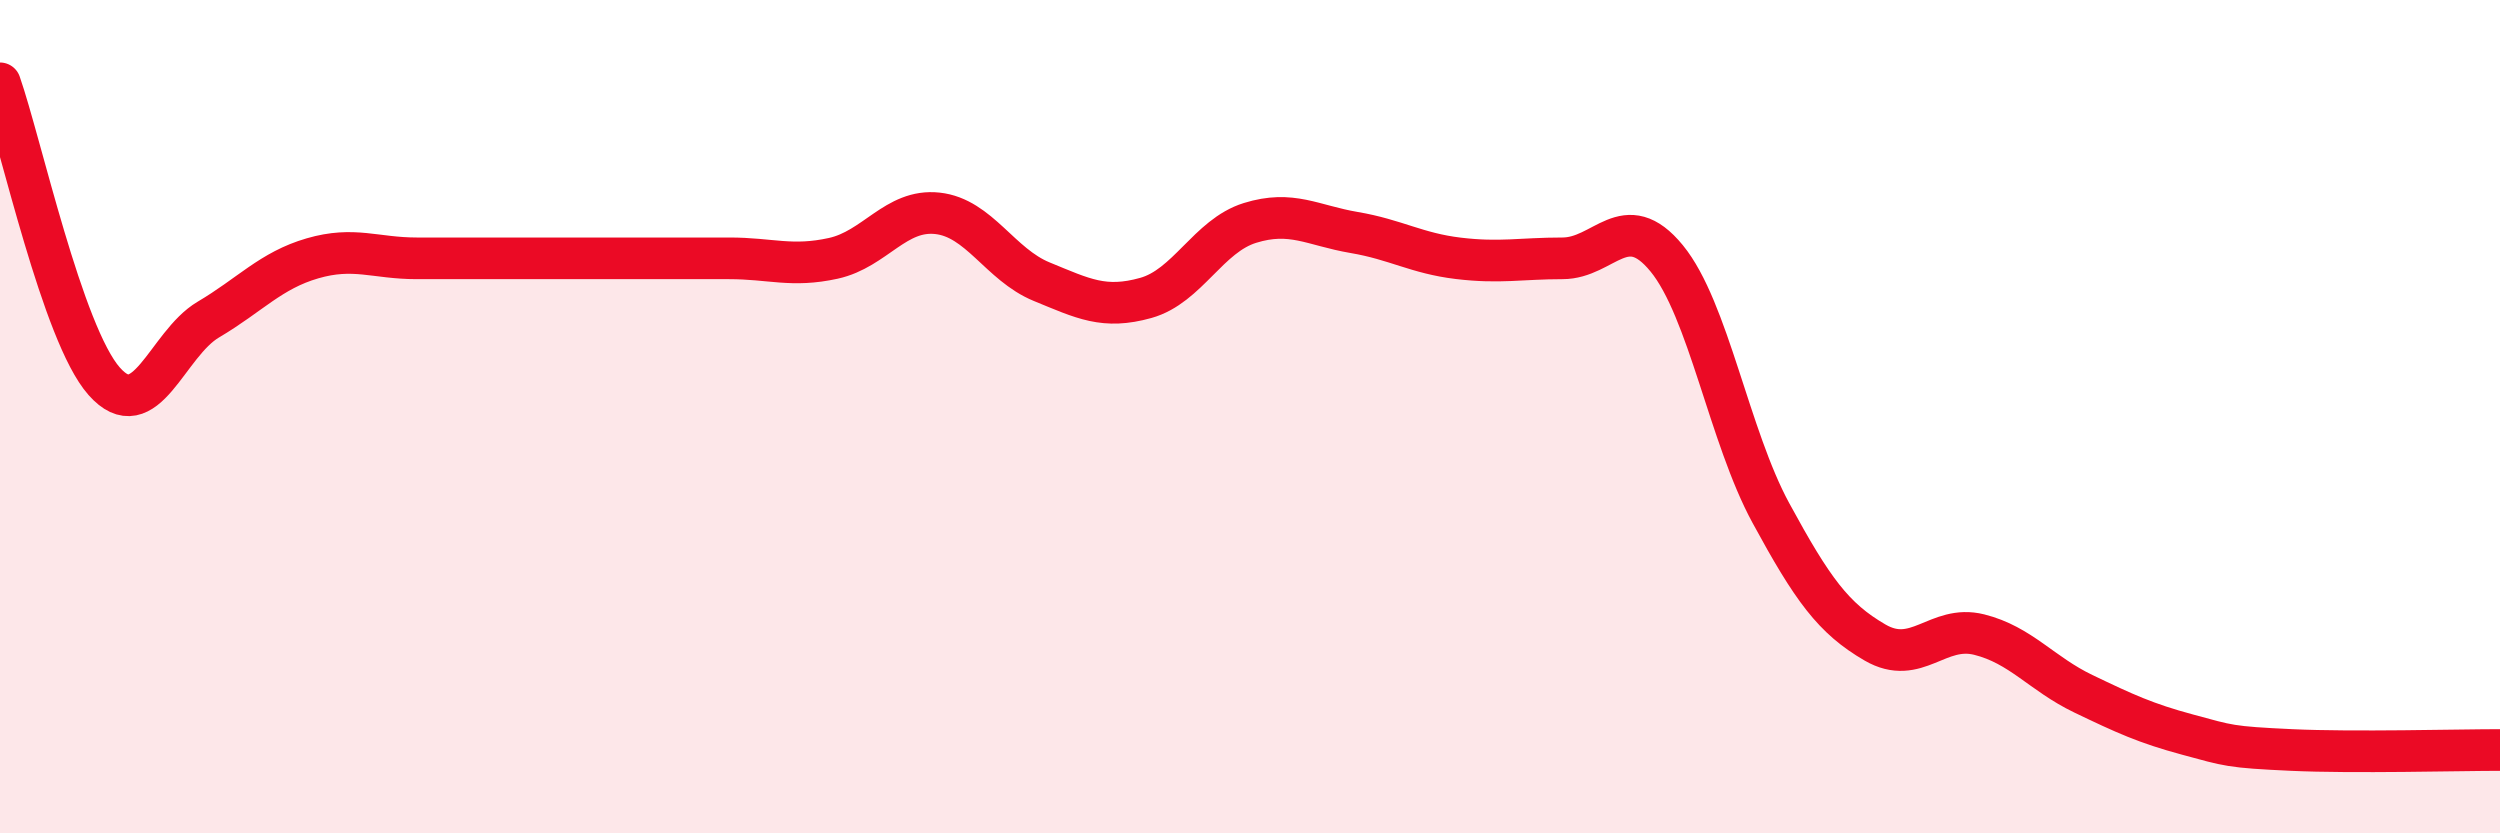
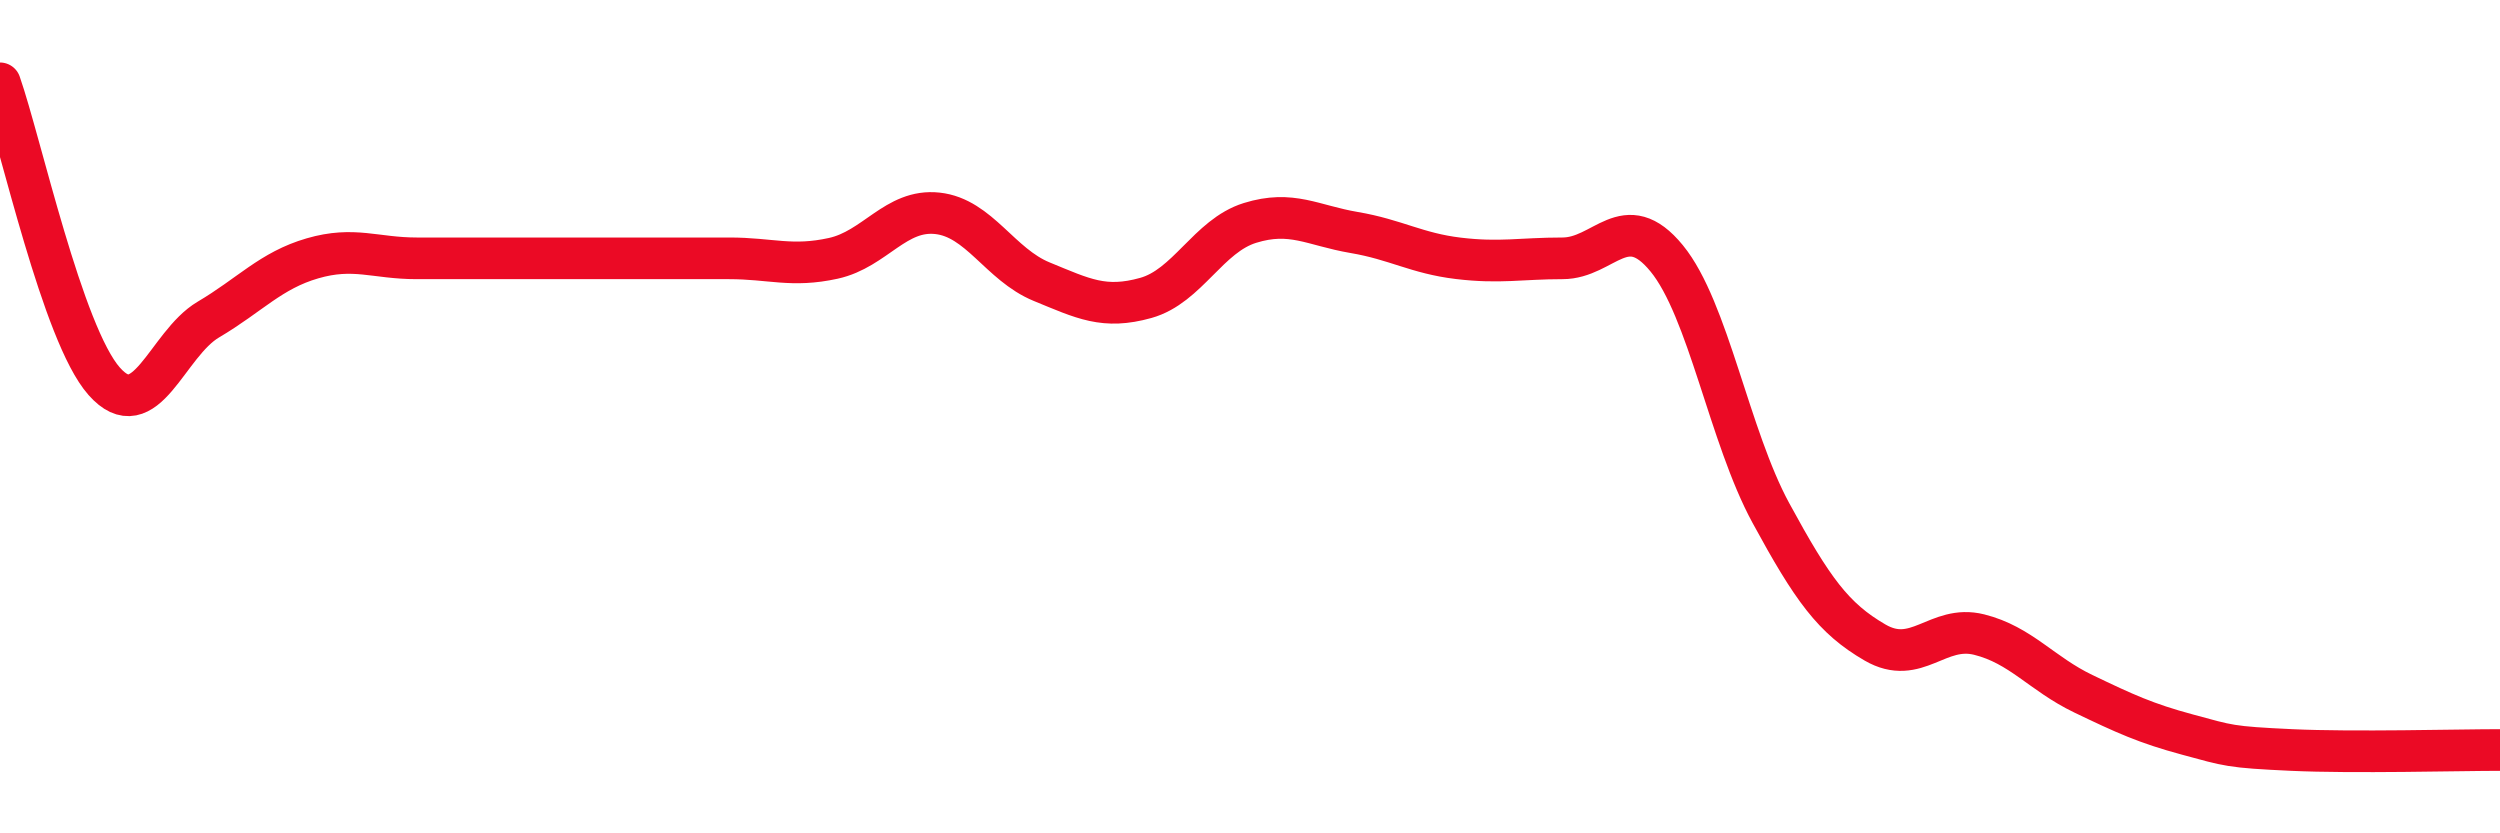
<svg xmlns="http://www.w3.org/2000/svg" width="60" height="20" viewBox="0 0 60 20">
-   <path d="M 0,2 C 0.5,3.43 1.5,8.02 2.5,9.15 C 3.5,10.28 4,8.26 5,7.67 C 6,7.08 6.5,6.49 7.5,6.2 C 8.5,5.91 9,6.2 10,6.2 C 11,6.2 11.5,6.2 12.5,6.2 C 13.5,6.2 14,6.2 15,6.2 C 16,6.2 16.5,6.2 17.5,6.2 C 18.5,6.2 19,6.42 20,6.2 C 21,5.98 21.5,5.01 22.5,5.12 C 23.5,5.23 24,6.35 25,6.76 C 26,7.17 26.5,7.43 27.5,7.15 C 28.5,6.87 29,5.66 30,5.35 C 31,5.04 31.5,5.41 32.5,5.58 C 33.5,5.75 34,6.08 35,6.2 C 36,6.32 36.5,6.2 37.5,6.2 C 38.5,6.2 39,4.98 40,6.2 C 41,7.42 41.5,10.47 42.5,12.31 C 43.5,14.15 44,14.84 45,15.42 C 46,16 46.5,14.98 47.5,15.23 C 48.5,15.48 49,16.17 50,16.65 C 51,17.13 51.5,17.36 52.5,17.63 C 53.5,17.9 53.5,17.93 55,18 C 56.5,18.07 59,18 60,18L60 20L0 20Z" fill="#EB0A25" opacity="0.1" stroke-linecap="round" stroke-linejoin="round" />
  <path d="M 0,2 C 0.5,3.43 1.5,8.02 2.5,9.15 C 3.5,10.28 4,8.26 5,7.67 C 6,7.08 6.5,6.49 7.5,6.2 C 8.5,5.91 9,6.2 10,6.2 C 11,6.2 11.5,6.2 12.5,6.2 C 13.5,6.2 14,6.2 15,6.2 C 16,6.2 16.5,6.2 17.5,6.2 C 18.5,6.2 19,6.42 20,6.2 C 21,5.98 21.5,5.01 22.5,5.12 C 23.5,5.23 24,6.35 25,6.76 C 26,7.17 26.5,7.43 27.5,7.15 C 28.5,6.87 29,5.66 30,5.35 C 31,5.04 31.5,5.41 32.5,5.58 C 33.5,5.75 34,6.08 35,6.2 C 36,6.32 36.5,6.2 37.5,6.2 C 38.5,6.2 39,4.98 40,6.2 C 41,7.42 41.5,10.47 42.5,12.31 C 43.5,14.15 44,14.84 45,15.42 C 46,16 46.5,14.98 47.5,15.23 C 48.5,15.48 49,16.17 50,16.65 C 51,17.13 51.5,17.36 52.5,17.63 C 53.5,17.9 53.5,17.93 55,18 C 56.5,18.07 59,18 60,18" stroke="#EB0A25" stroke-width="1" fill="none" stroke-linecap="round" stroke-linejoin="round" />
</svg>